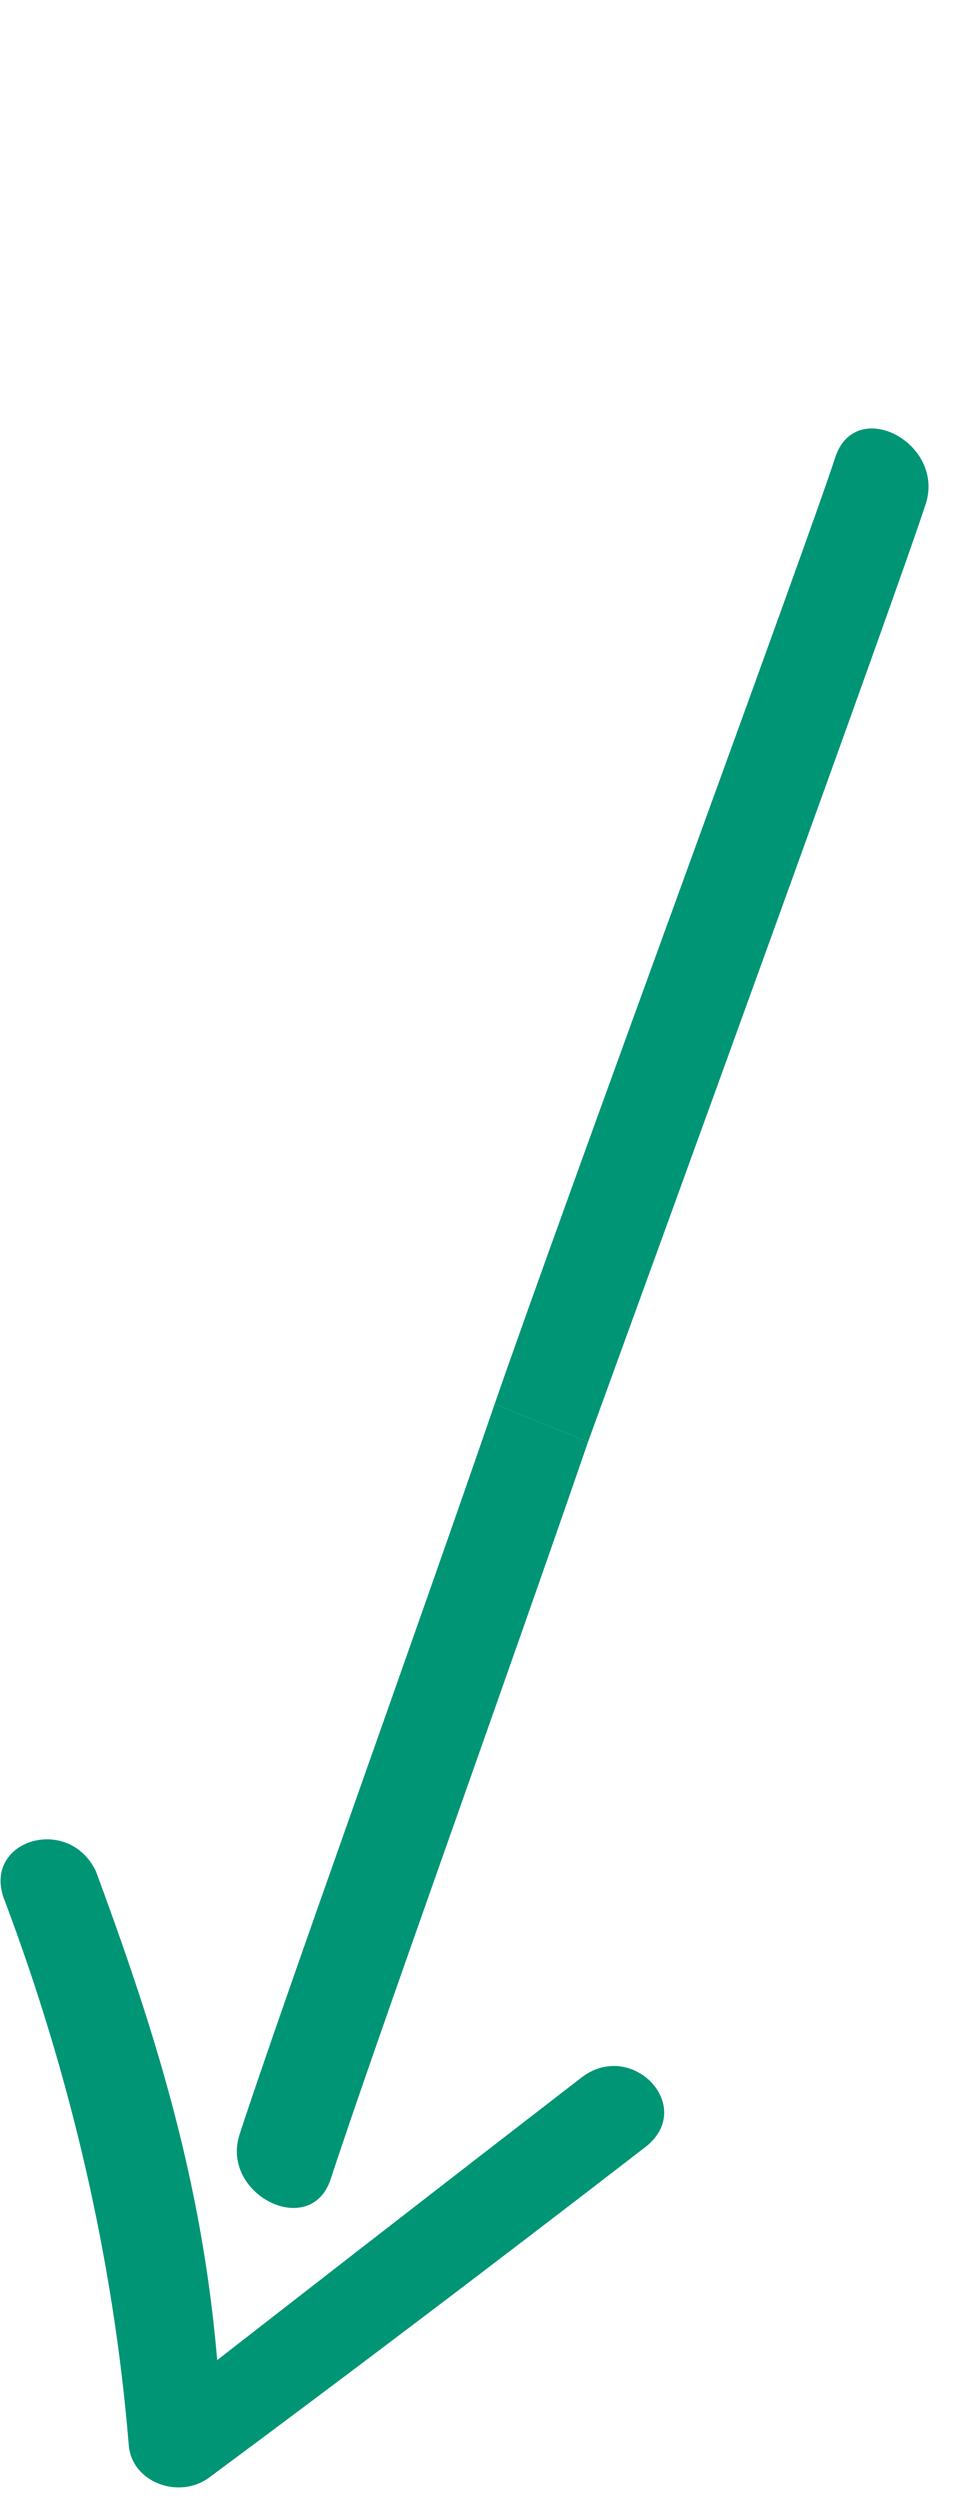
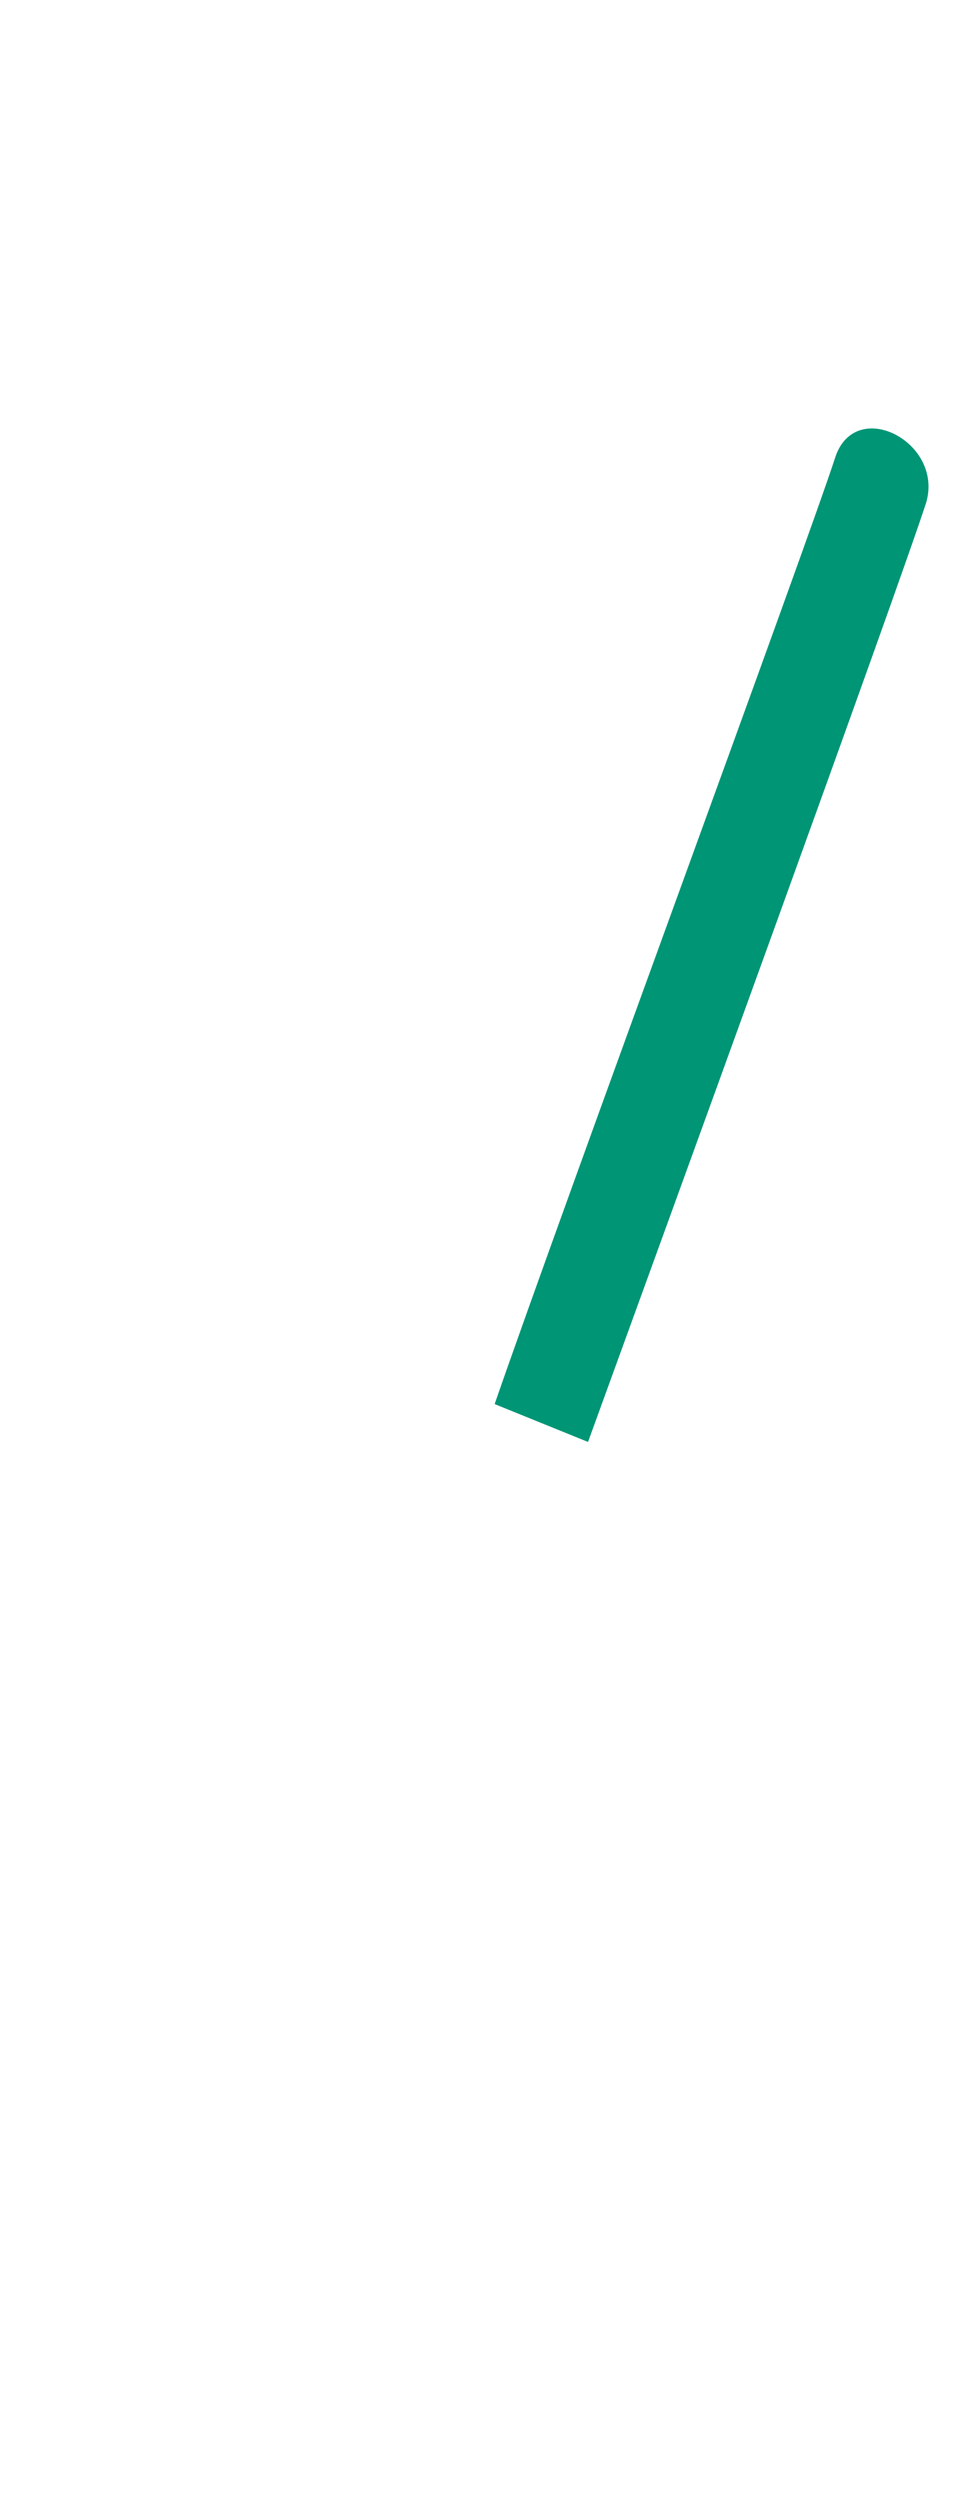
<svg xmlns="http://www.w3.org/2000/svg" version="1.1" id="Ebene_1" x="0px" y="0px" viewBox="0 0 38 99" style="enable-background:new 0 0 38 99;" xml:space="preserve">
  <style type="text/css">
	.st0{fill:#009575;}
</style>
  <g>
-     <path class="st0" d="M0.2,75.3c2.6,6.9,4.3,14.2,4.9,21.5c0.1,1.5,2,2.2,3.2,1.3c5.8-4.3,11.6-8.7,17.3-13.1c2-1.6-0.6-4.3-2.6-2.7   c-5.7,4.4-11.5,8.9-17.4,13.5c1.1,0.4,2.1,0.9,3.2,1.3c-0.2-8.9-2.3-15.7-5-23C2.7,71.8-0.8,72.9,0.2,75.3L0.2,75.3z" />
    <g>
-       <path class="st0" d="M9.5,84.5c-0.8,2.4,2.8,4.2,3.6,1.8c1.7-5.2,7-19.9,10.2-29.2l-3.7-1.5C16.4,64.9,11.2,79.3,9.5,84.5z" />
      <path class="st0" d="M33.1,18.1C32,21.5,22.3,47.8,19.6,55.6l3.7,1.5c2.8-7.7,12.3-33.8,13.4-37.2C37.4,17.5,33.9,15.7,33.1,18.1z    " />
    </g>
  </g>
</svg>